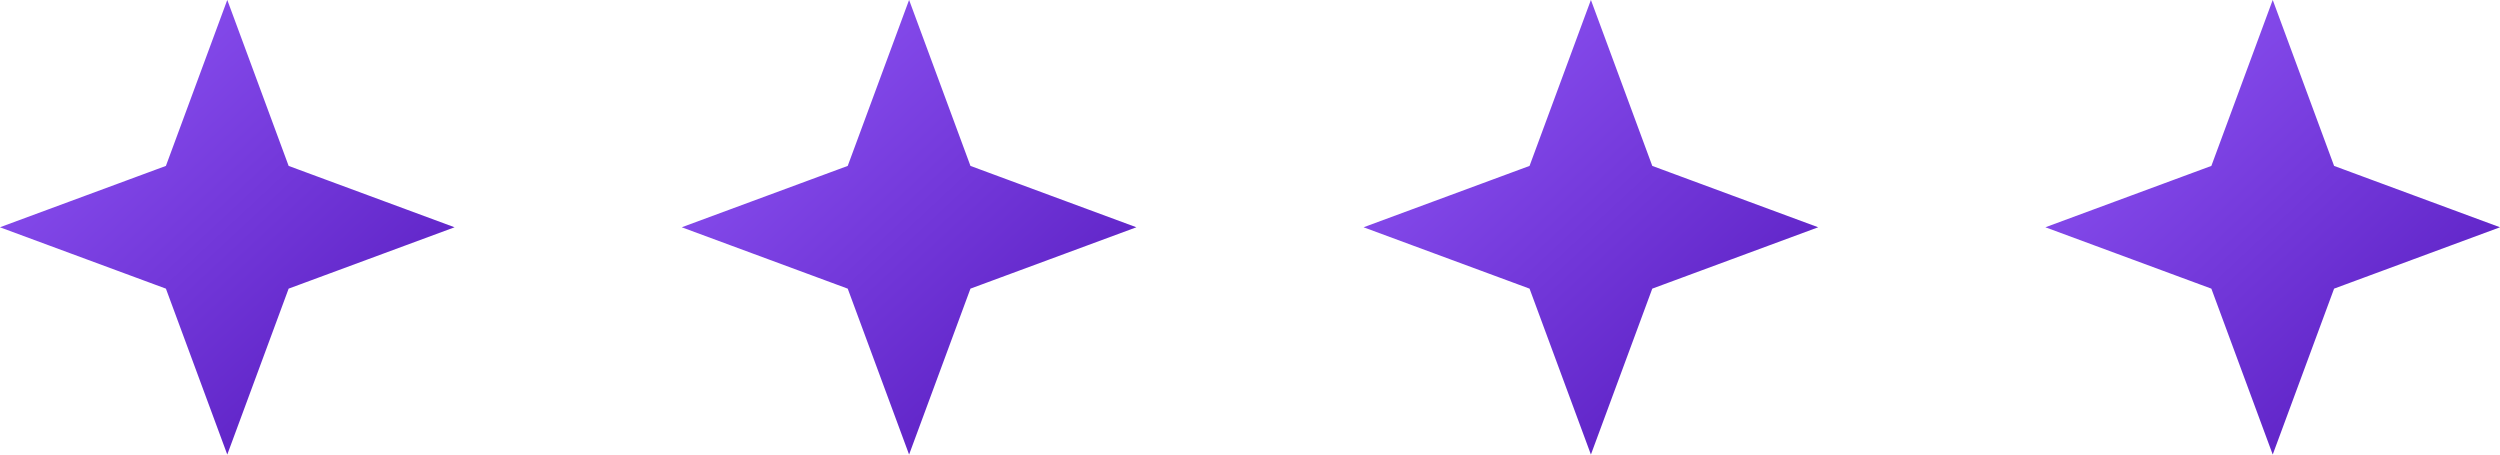
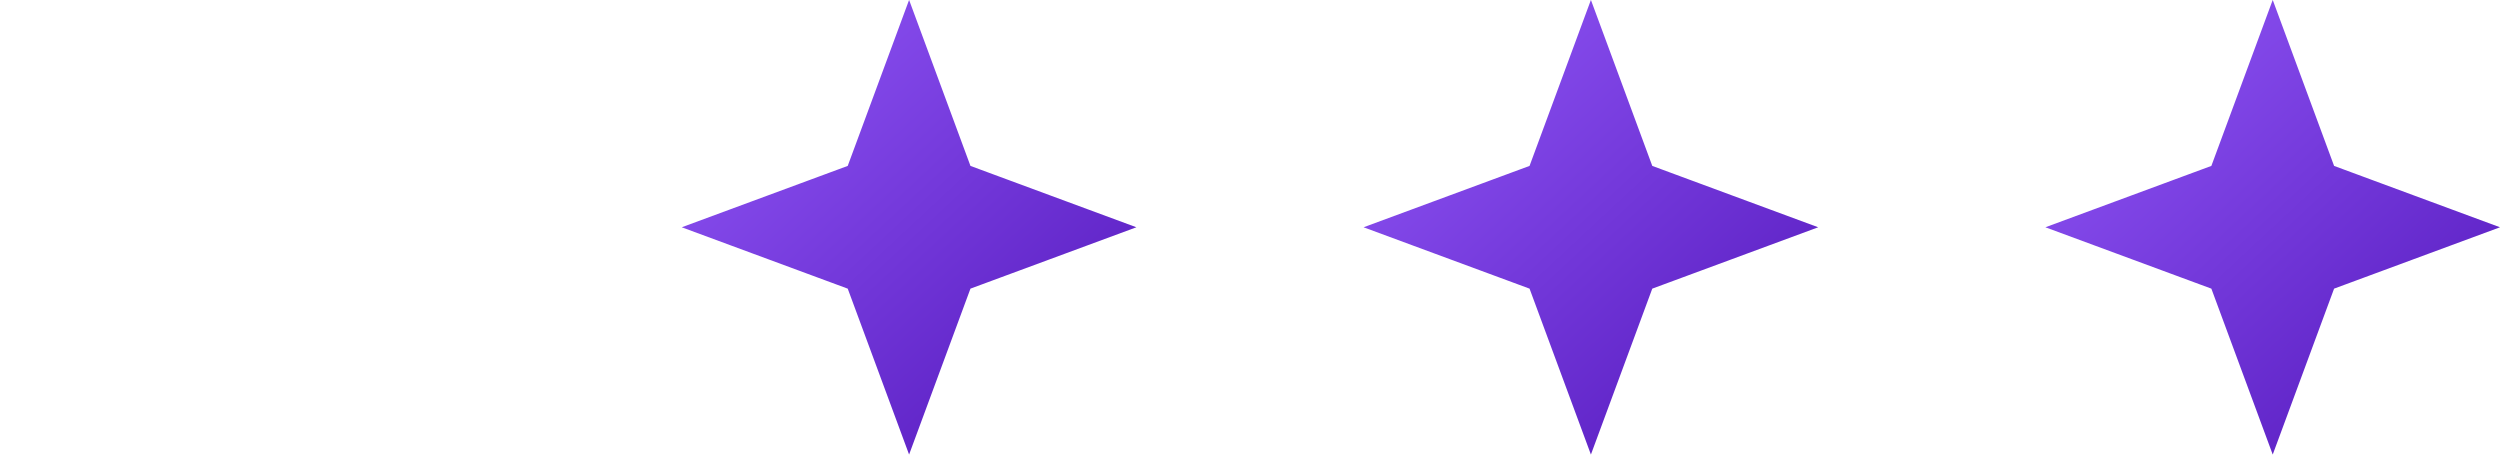
<svg xmlns="http://www.w3.org/2000/svg" width="66" height="12" viewBox="0 0 66 12" fill="none">
-   <path d="M7.151 4.553L7.231 4.769L7.447 4.849L10.559 6L7.447 7.151L7.231 7.231L7.151 7.447L6 10.559L4.849 7.447L4.769 7.231L4.553 7.151L1.44 6L4.553 4.849L4.769 4.769L4.849 4.553L6 1.44L7.151 4.553Z" fill="url(#paint0_linear_1322_845)" stroke="url(#paint1_linear_1322_845)" />
  <path d="M25.151 4.553L25.231 4.769L25.447 4.849L28.559 6L25.447 7.151L25.231 7.231L25.151 7.447L24 10.559L22.849 7.447L22.769 7.231L22.553 7.151L19.44 6L22.553 4.849L22.769 4.769L22.849 4.553L24 1.44L25.151 4.553Z" fill="url(#paint2_linear_1322_845)" stroke="url(#paint3_linear_1322_845)" />
  <path d="M43.151 4.553L43.231 4.769L43.447 4.849L46.559 6L43.447 7.151L43.231 7.231L43.151 7.447L42 10.559L40.849 7.447L40.769 7.231L40.553 7.151L37.44 6L40.553 4.849L40.769 4.769L40.849 4.553L42 1.44L43.151 4.553Z" fill="url(#paint4_linear_1322_845)" stroke="url(#paint5_linear_1322_845)" />
  <path d="M61.151 4.553L61.231 4.769L61.447 4.849L64.559 6L61.447 7.151L61.231 7.231L61.151 7.447L60 10.559L58.849 7.447L58.769 7.231L58.553 7.151L55.44 6L58.553 4.849L58.769 4.769L58.849 4.553L60 1.44L61.151 4.553Z" fill="url(#paint6_linear_1322_845)" stroke="url(#paint7_linear_1322_845)" />
  <defs>
    <linearGradient id="paint0_linear_1322_845" x1="0.405" y1="-3.31852e-07" x2="11.595" y2="12" gradientUnits="userSpaceOnUse">
      <stop stop-color="#9258F8" />
      <stop offset="1" stop-color="#5317BB" />
    </linearGradient>
    <linearGradient id="paint1_linear_1322_845" x1="0.405" y1="-3.31852e-07" x2="11.595" y2="12" gradientUnits="userSpaceOnUse">
      <stop stop-color="#9258F8" />
      <stop offset="1" stop-color="#5317BB" />
    </linearGradient>
    <linearGradient id="paint2_linear_1322_845" x1="18.405" y1="-3.31852e-07" x2="29.595" y2="12" gradientUnits="userSpaceOnUse">
      <stop stop-color="#9258F8" />
      <stop offset="1" stop-color="#5317BB" />
    </linearGradient>
    <linearGradient id="paint3_linear_1322_845" x1="18.405" y1="-3.31852e-07" x2="29.595" y2="12" gradientUnits="userSpaceOnUse">
      <stop stop-color="#9258F8" />
      <stop offset="1" stop-color="#5317BB" />
    </linearGradient>
    <linearGradient id="paint4_linear_1322_845" x1="36.405" y1="-3.31852e-07" x2="47.595" y2="12" gradientUnits="userSpaceOnUse">
      <stop stop-color="#9258F8" />
      <stop offset="1" stop-color="#5317BB" />
    </linearGradient>
    <linearGradient id="paint5_linear_1322_845" x1="36.405" y1="-3.31852e-07" x2="47.595" y2="12" gradientUnits="userSpaceOnUse">
      <stop stop-color="#9258F8" />
      <stop offset="1" stop-color="#5317BB" />
    </linearGradient>
    <linearGradient id="paint6_linear_1322_845" x1="54.405" y1="-3.31852e-07" x2="65.595" y2="12" gradientUnits="userSpaceOnUse">
      <stop stop-color="#9258F8" />
      <stop offset="1" stop-color="#5317BB" />
    </linearGradient>
    <linearGradient id="paint7_linear_1322_845" x1="54.405" y1="-3.31852e-07" x2="65.595" y2="12" gradientUnits="userSpaceOnUse">
      <stop stop-color="#9258F8" />
      <stop offset="1" stop-color="#5317BB" />
    </linearGradient>
  </defs>
</svg>